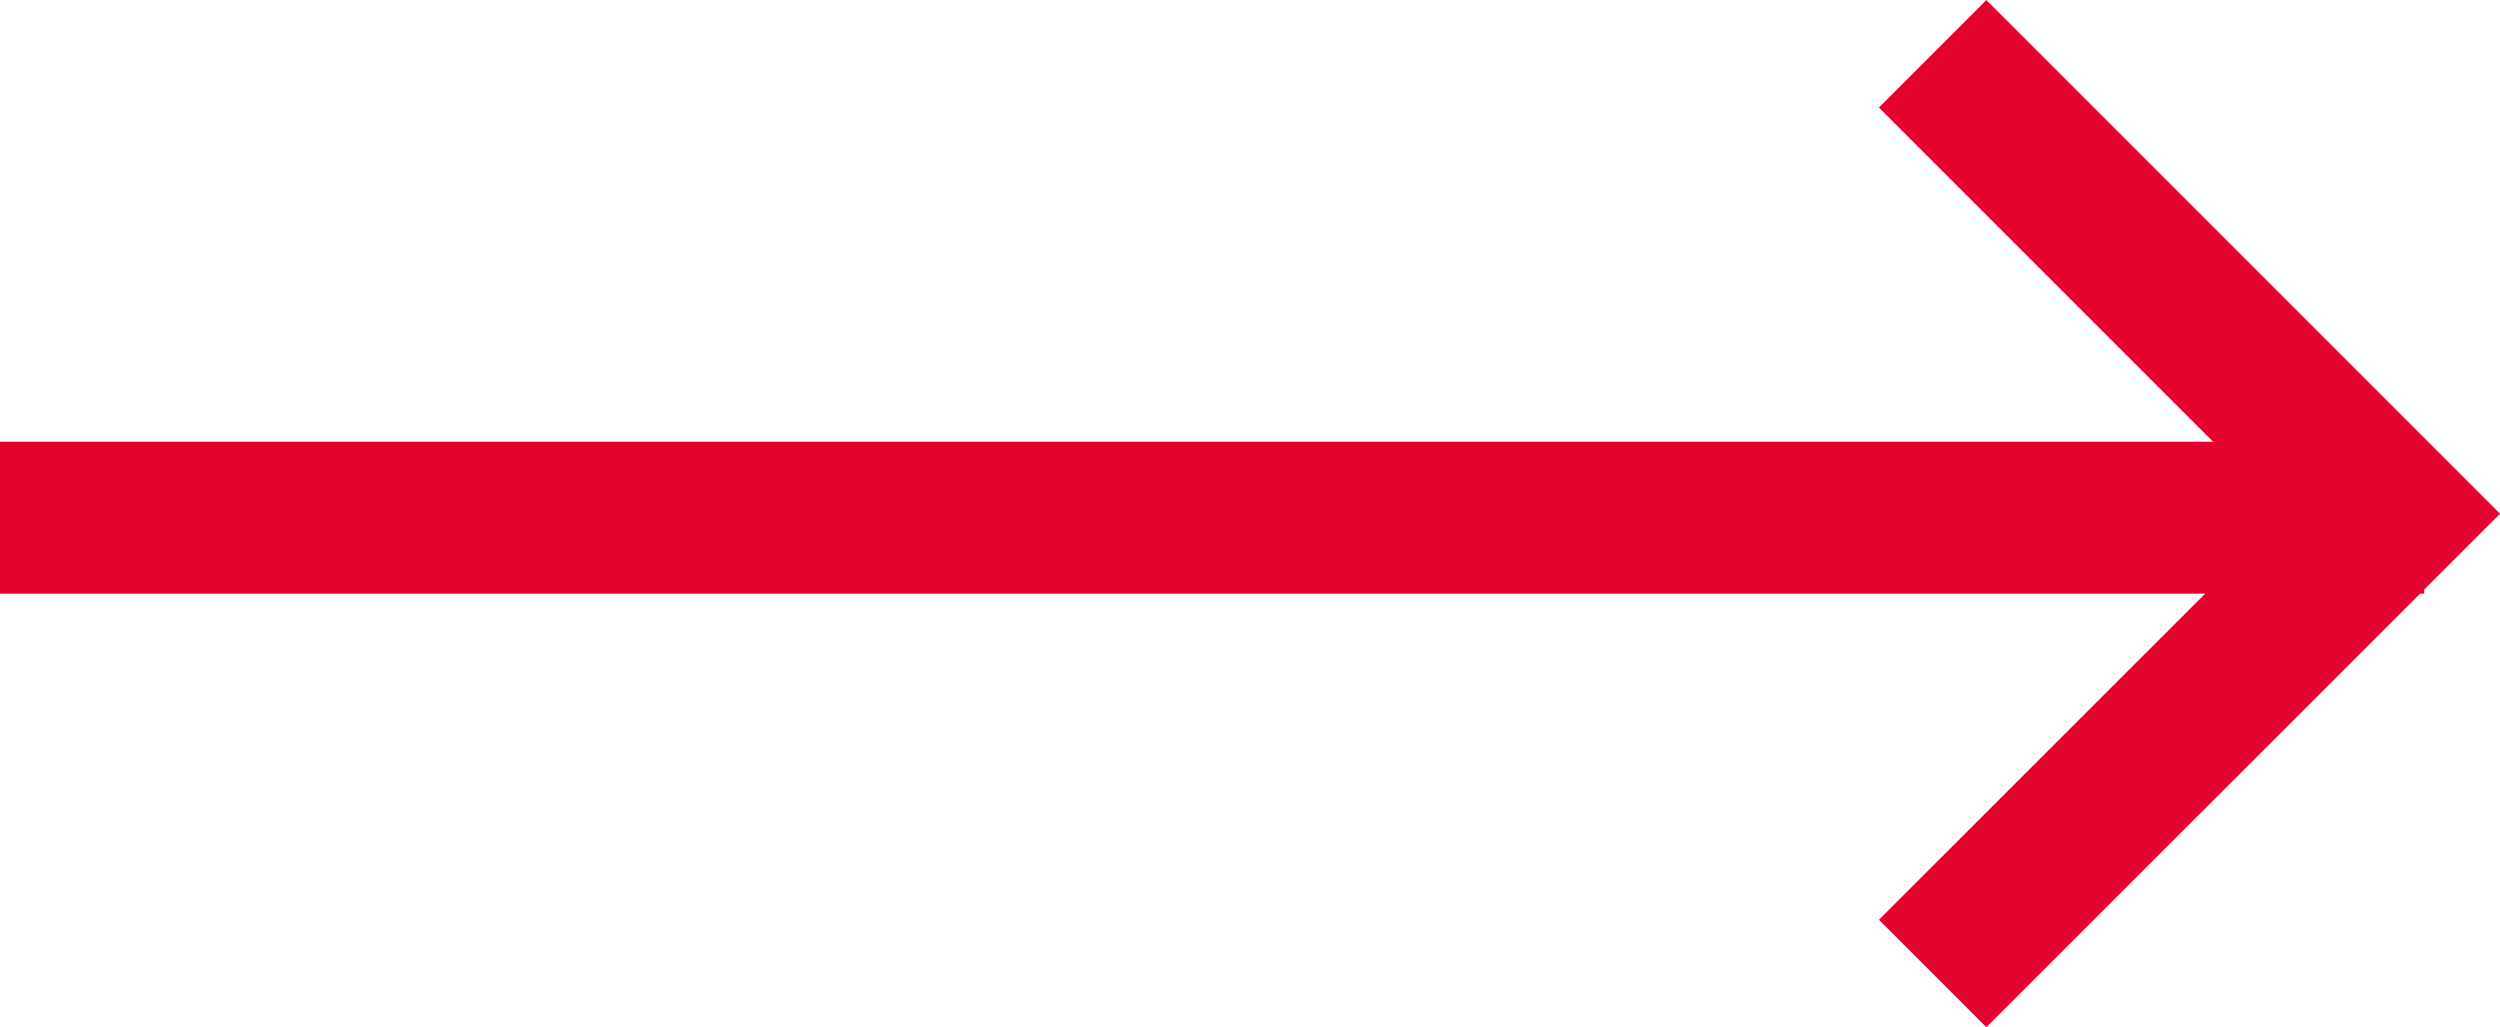
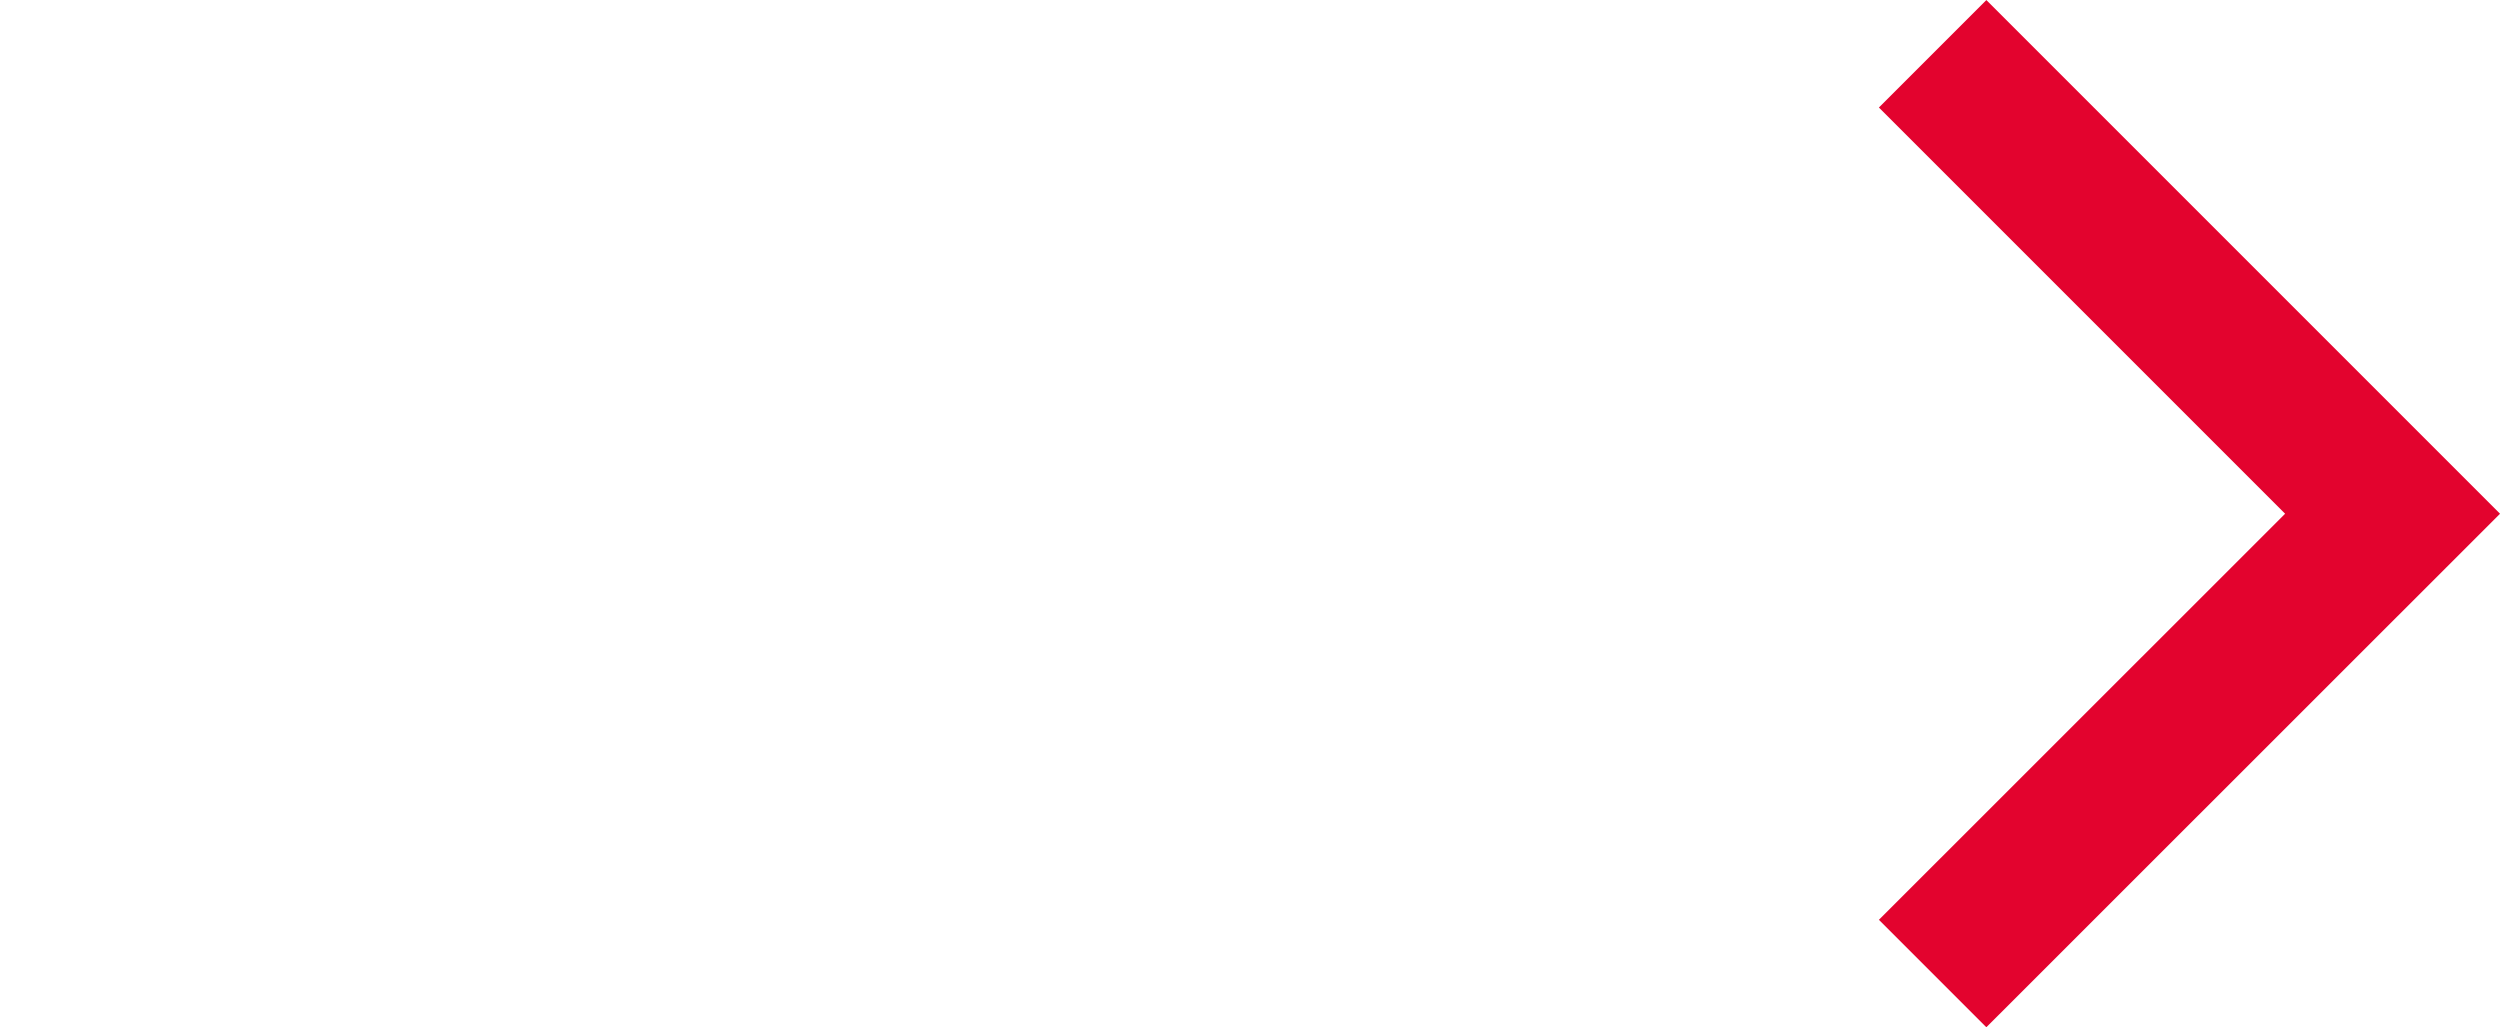
<svg xmlns="http://www.w3.org/2000/svg" width="16.453" height="6.761" viewBox="0 0 16.453 6.761">
  <defs>
    <style>.a{fill:none;stroke:#e3032e;}</style>
  </defs>
  <g transform="translate(-524.807 76.907) rotate(-90)">
-     <path class="a" d="M-8907.168,784.646V800.6" transform="translate(8980.668 -259.839)" />
    <path class="a" d="M-8910.153,814.526l3.026,3.027,3.027-3.027" transform="translate(8980.653 -277)" />
  </g>
</svg>